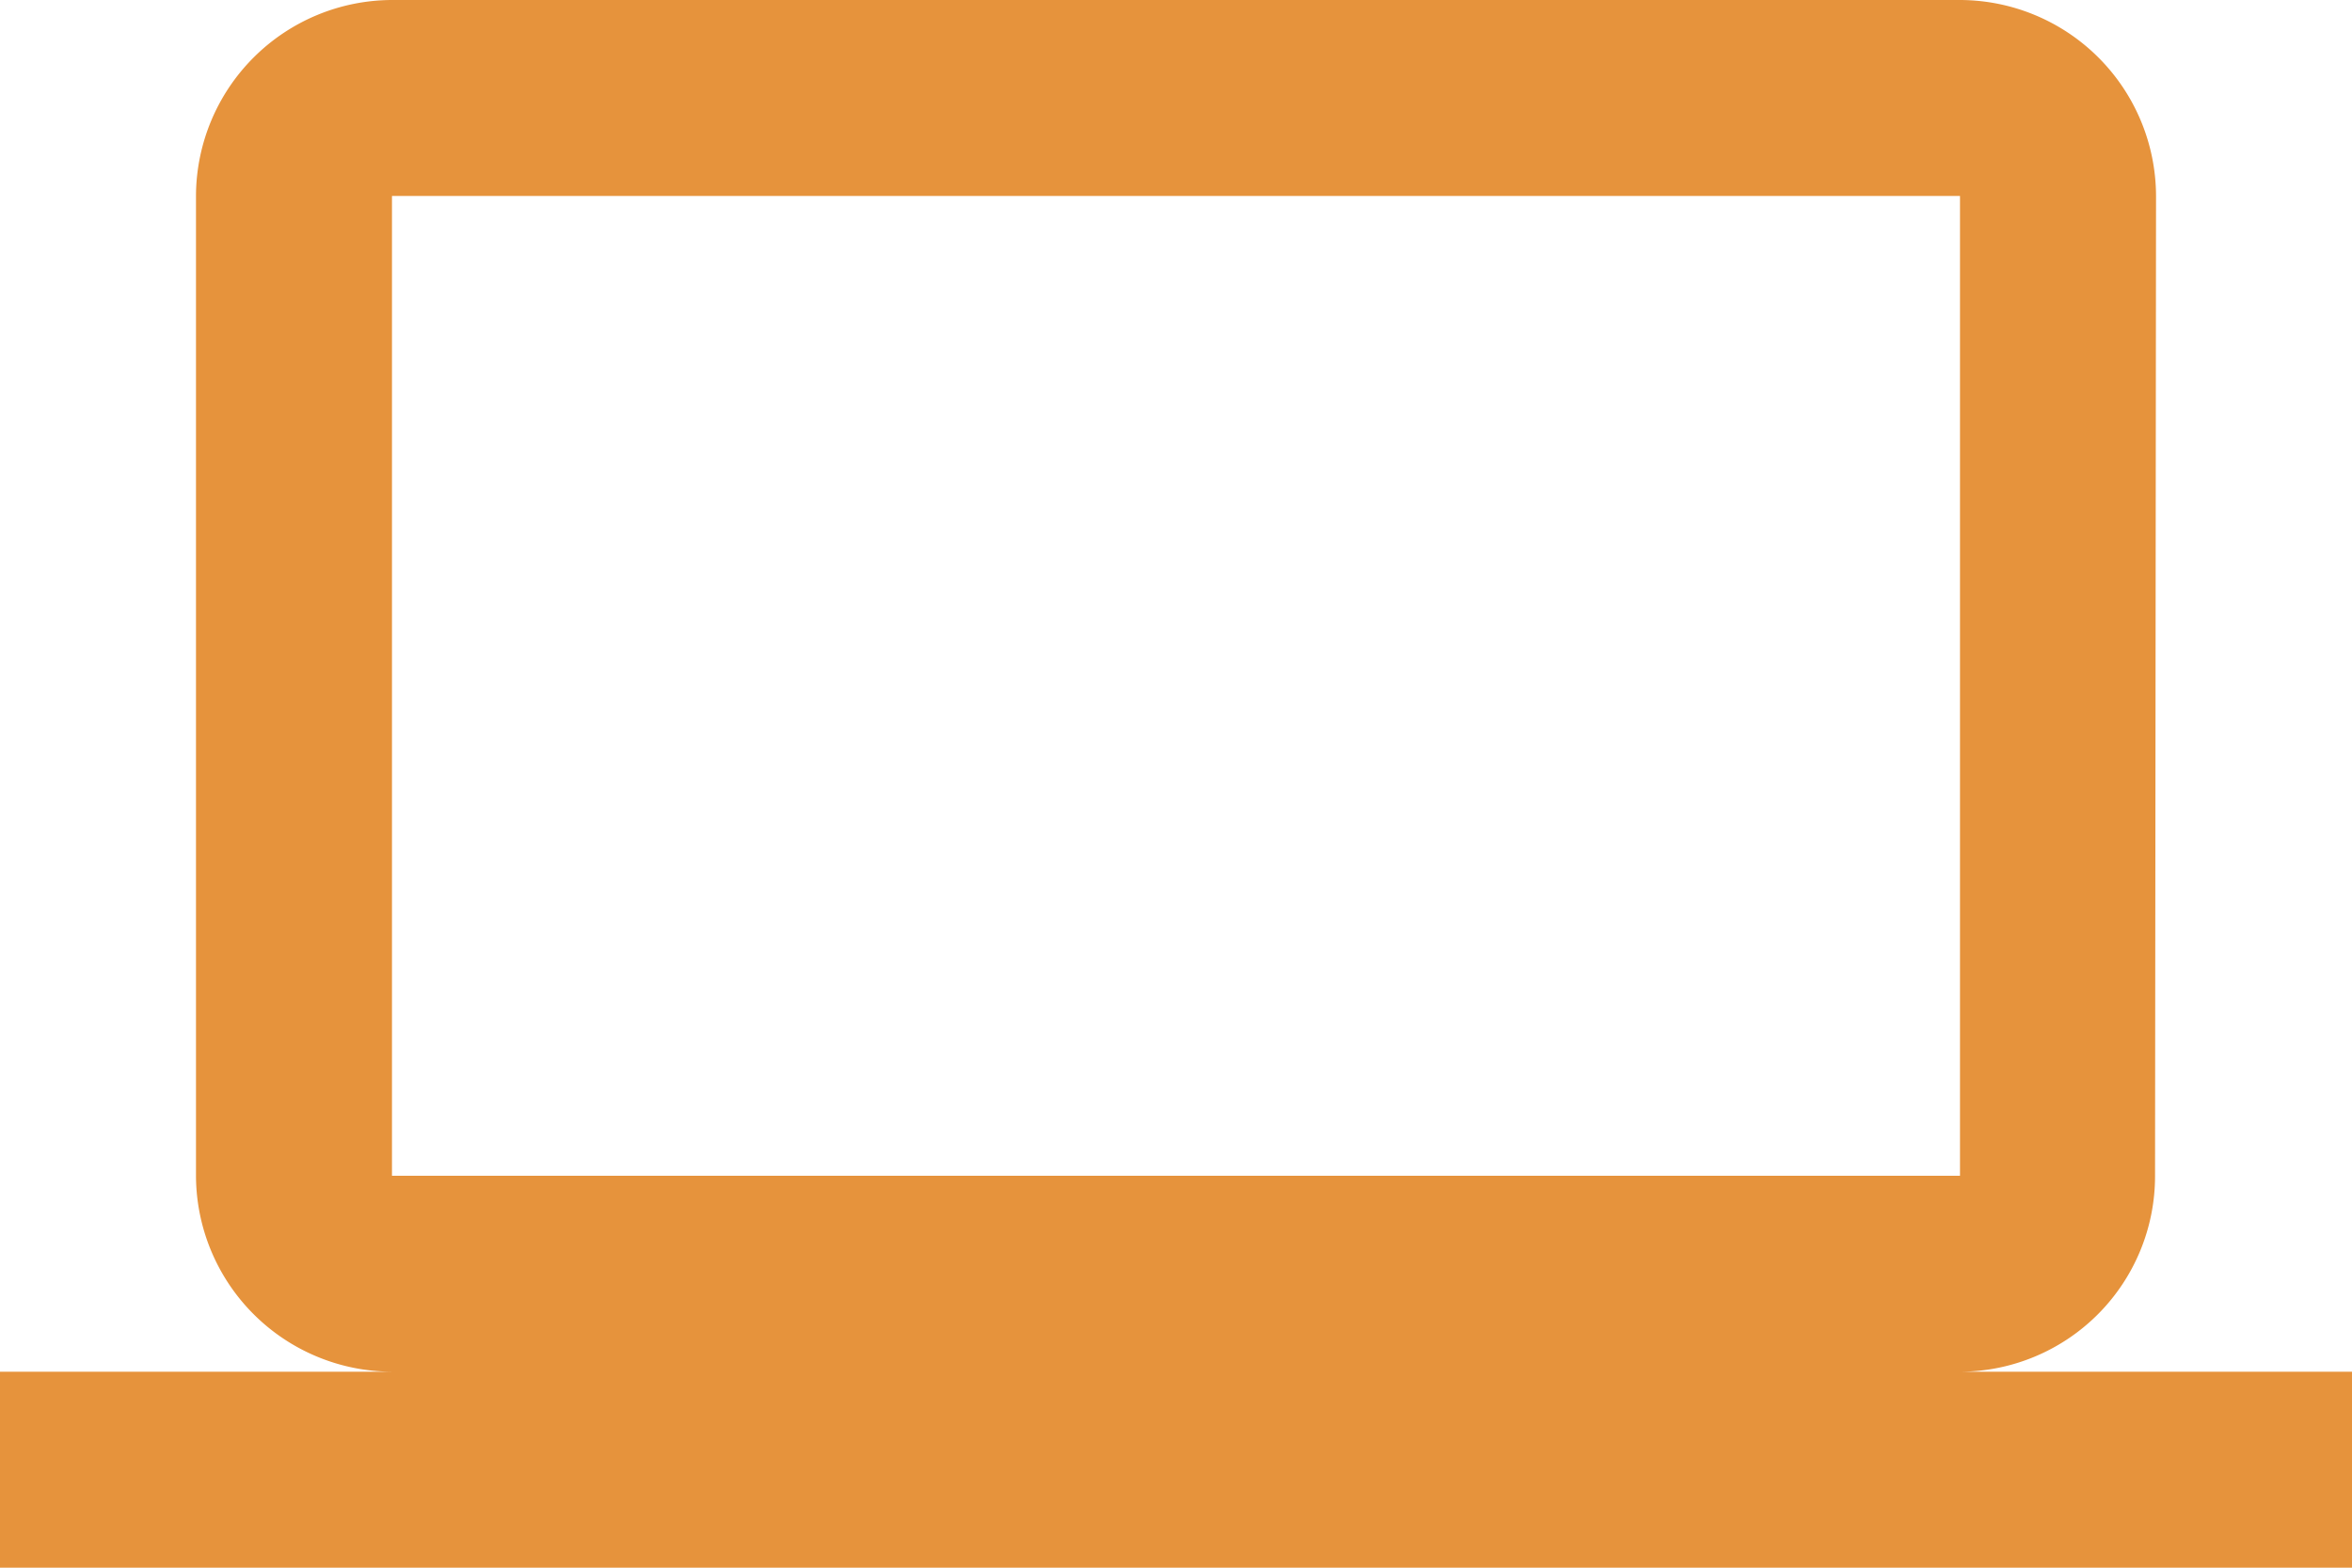
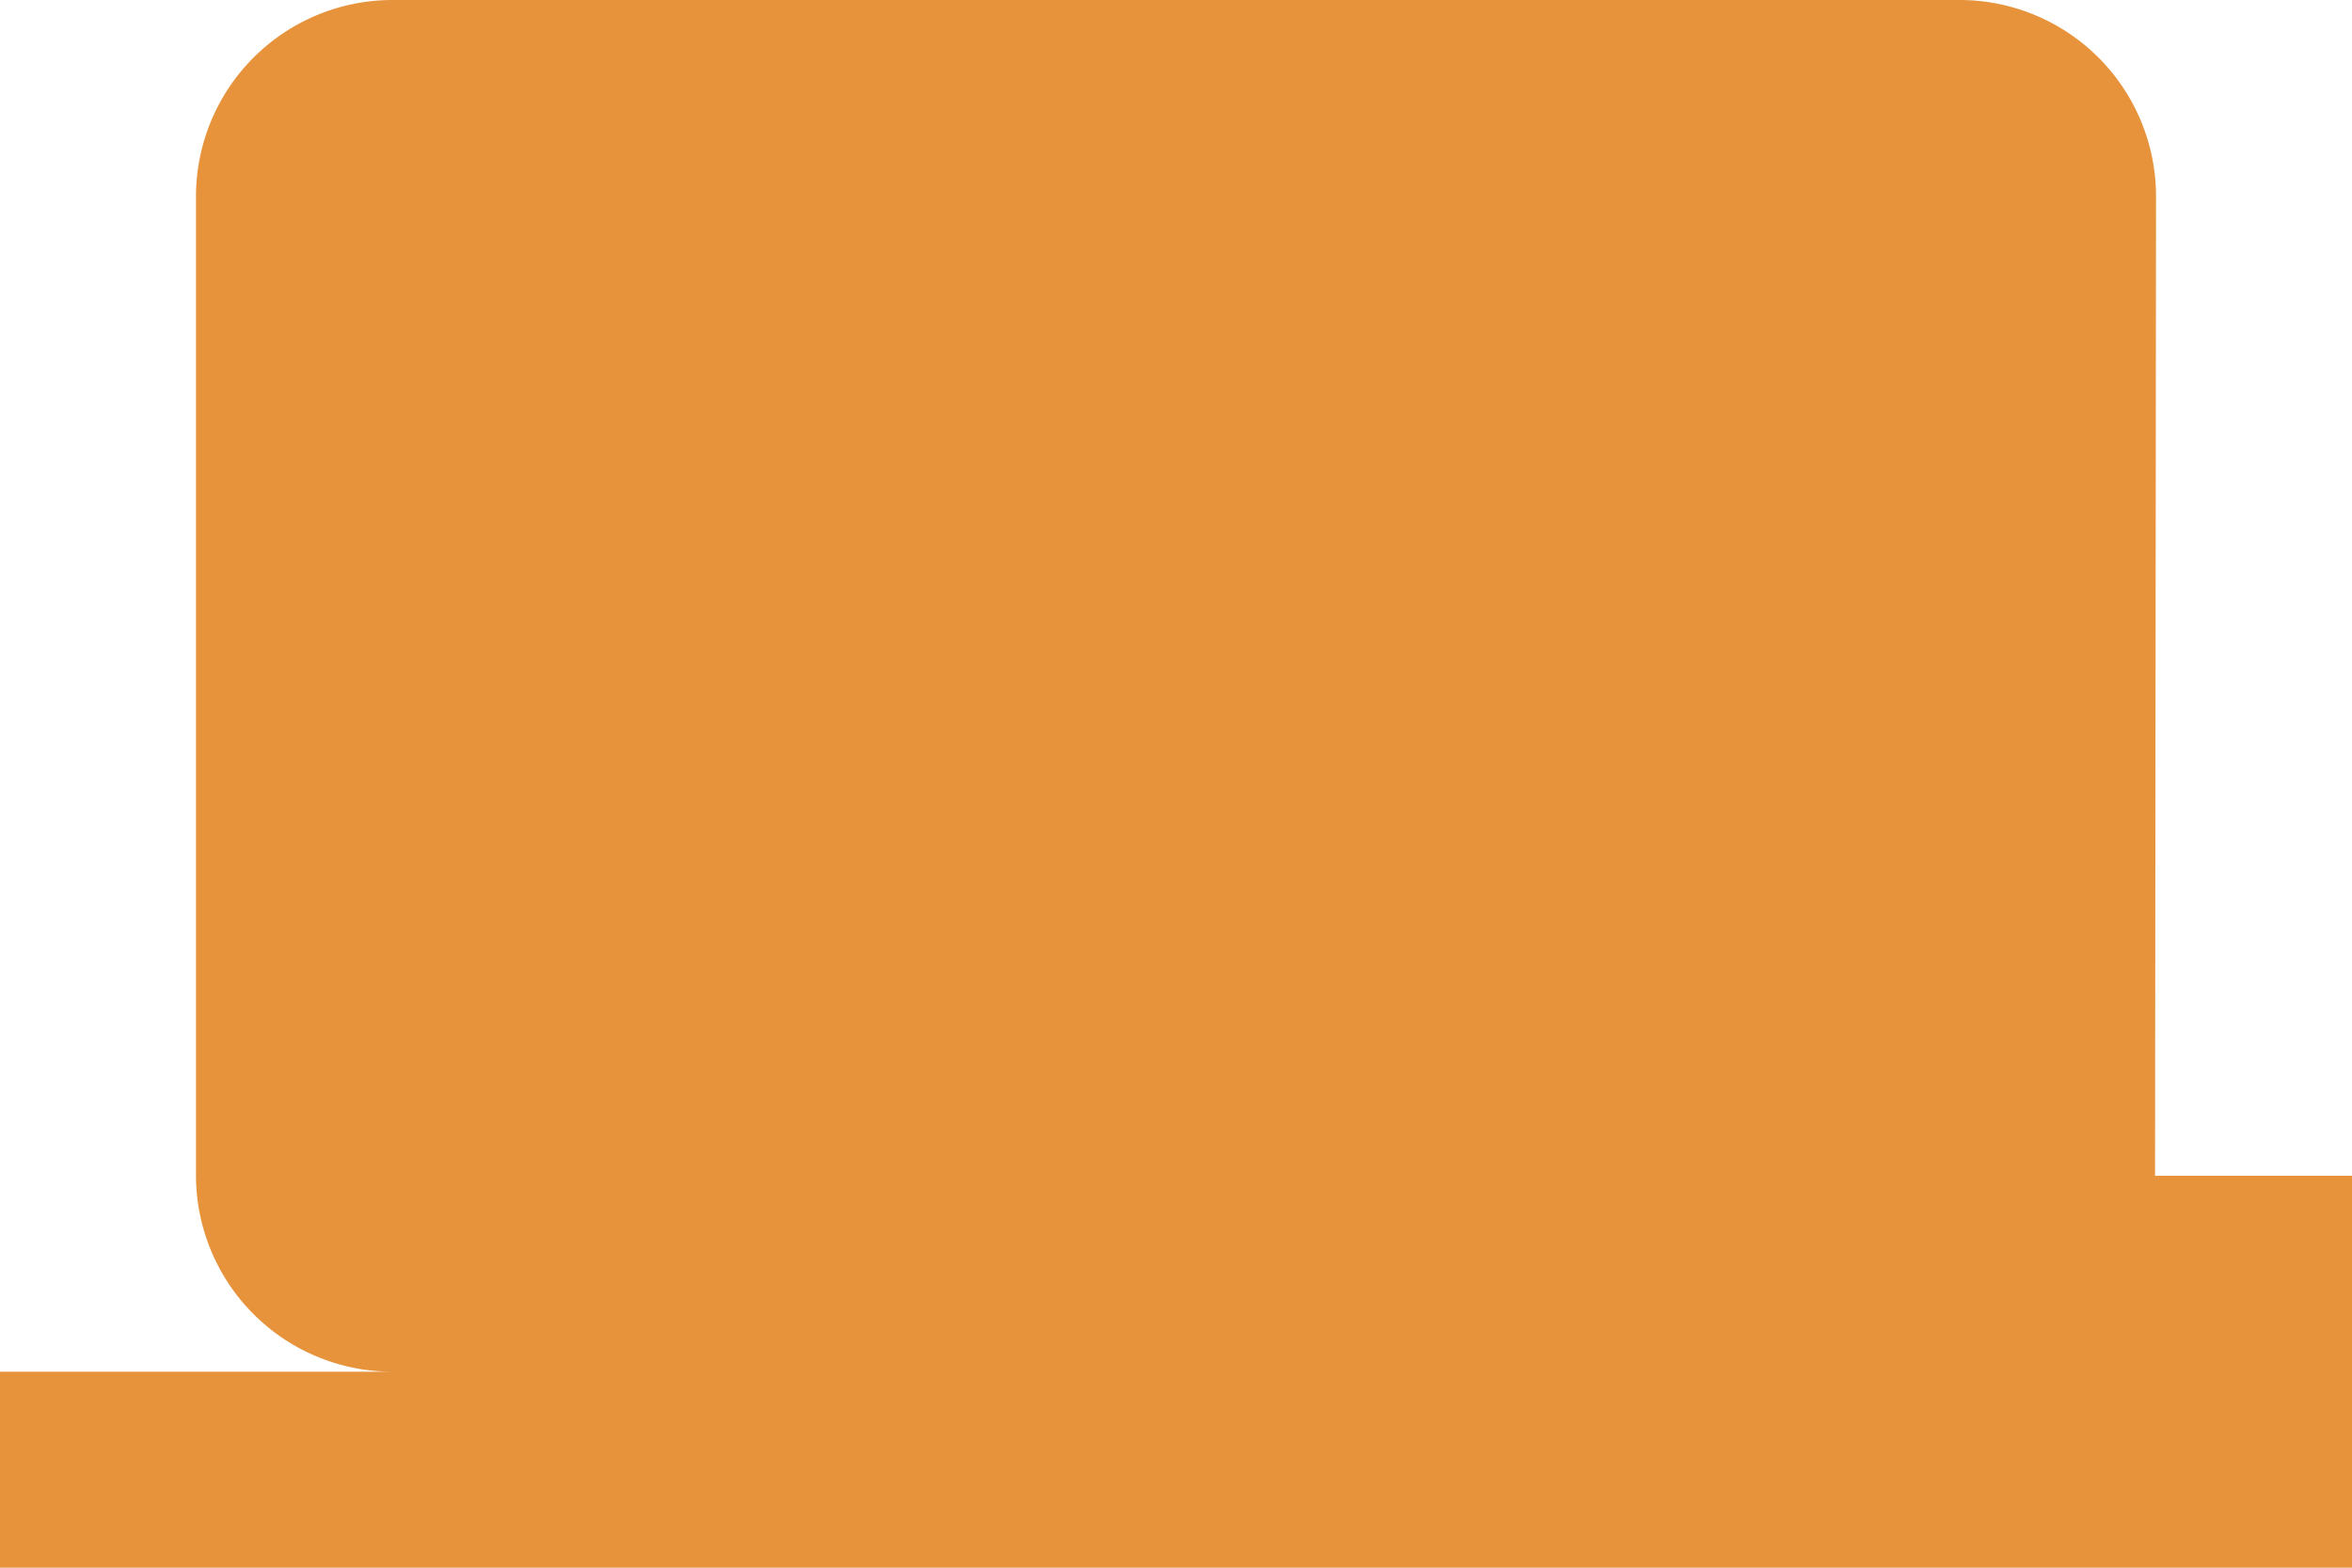
<svg xmlns="http://www.w3.org/2000/svg" width="90.149" height="60.099" viewBox="0 0 90.149 60.099">
-   <path id="Matériel" d="M75.124,58.587A7.5,7.5,0,0,0,82.6,51.074l.038-37.562A7.534,7.534,0,0,0,75.124,6h-60.1a7.534,7.534,0,0,0-7.512,7.512V51.074a7.534,7.534,0,0,0,7.512,7.512H0V66.1H90.149V58.587Zm-60.1-45.074h60.1V51.074h-60.1Z" transform="translate(0 -6)" fill="#e6933c" />
+   <path id="Matériel" d="M75.124,58.587A7.5,7.5,0,0,0,82.6,51.074l.038-37.562A7.534,7.534,0,0,0,75.124,6h-60.1a7.534,7.534,0,0,0-7.512,7.512V51.074a7.534,7.534,0,0,0,7.512,7.512H0V66.1H90.149V58.587Zh60.1V51.074h-60.1Z" transform="translate(0 -6)" fill="#e6933c" />
</svg>